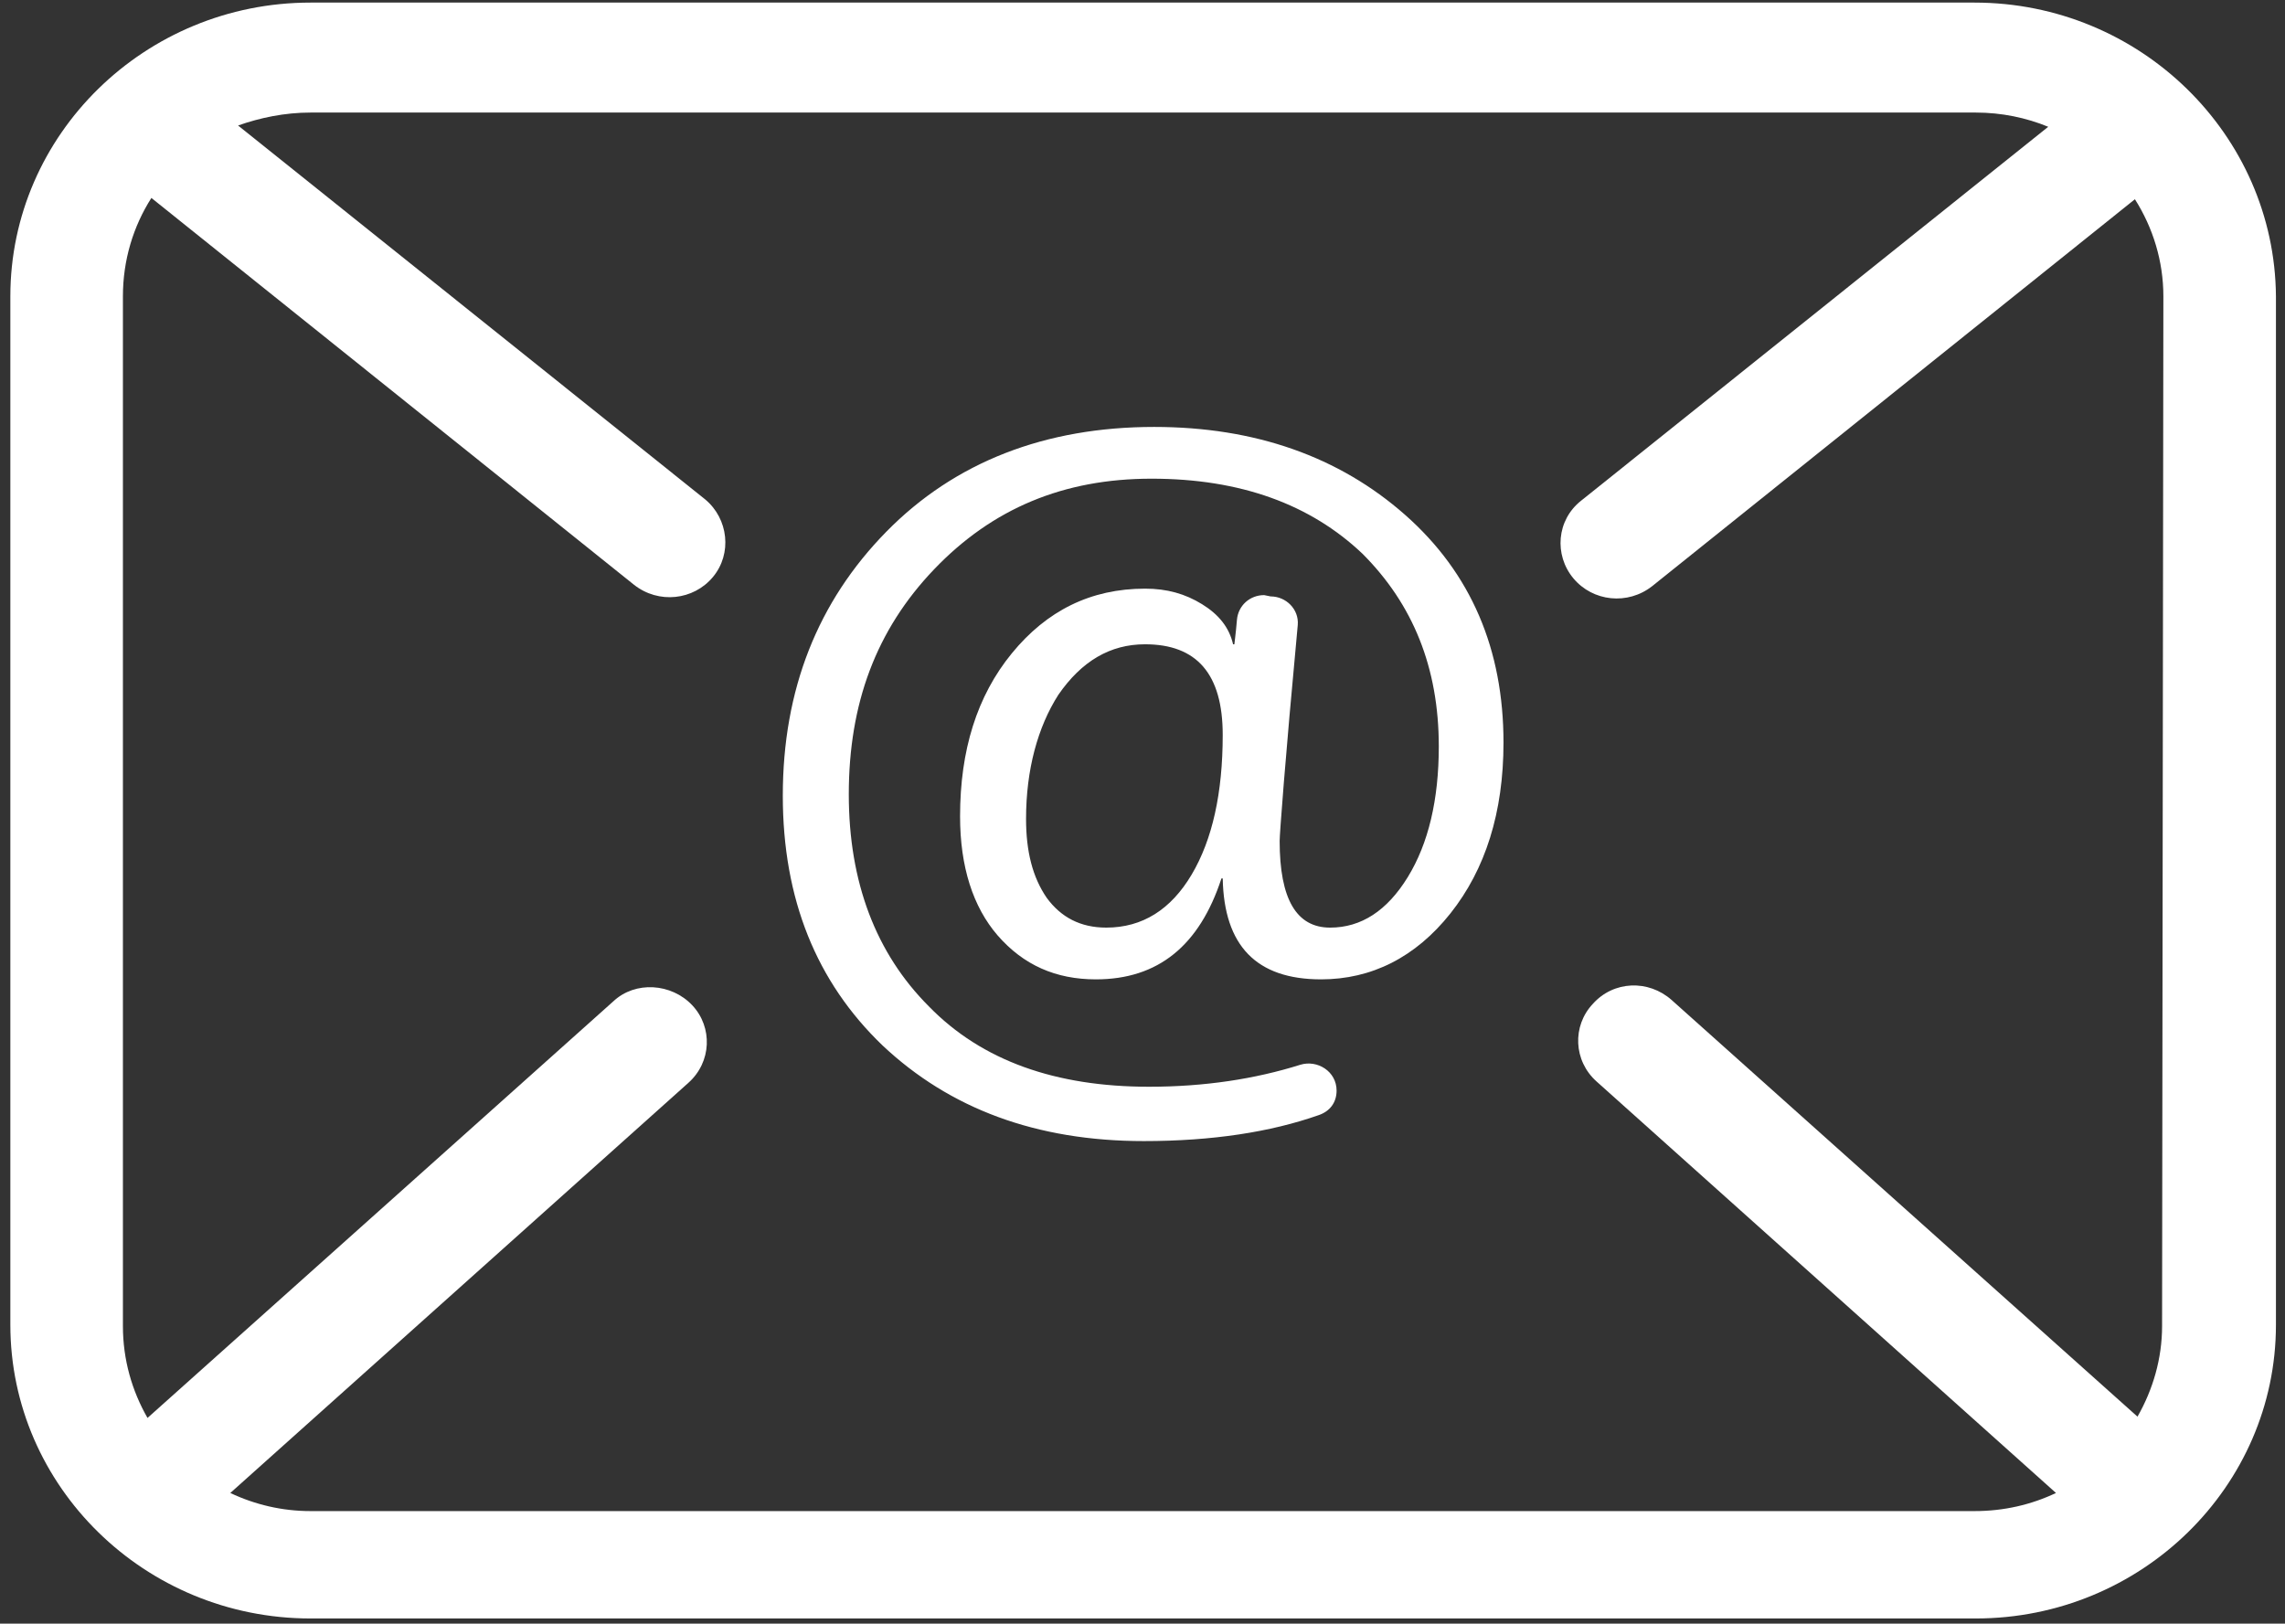
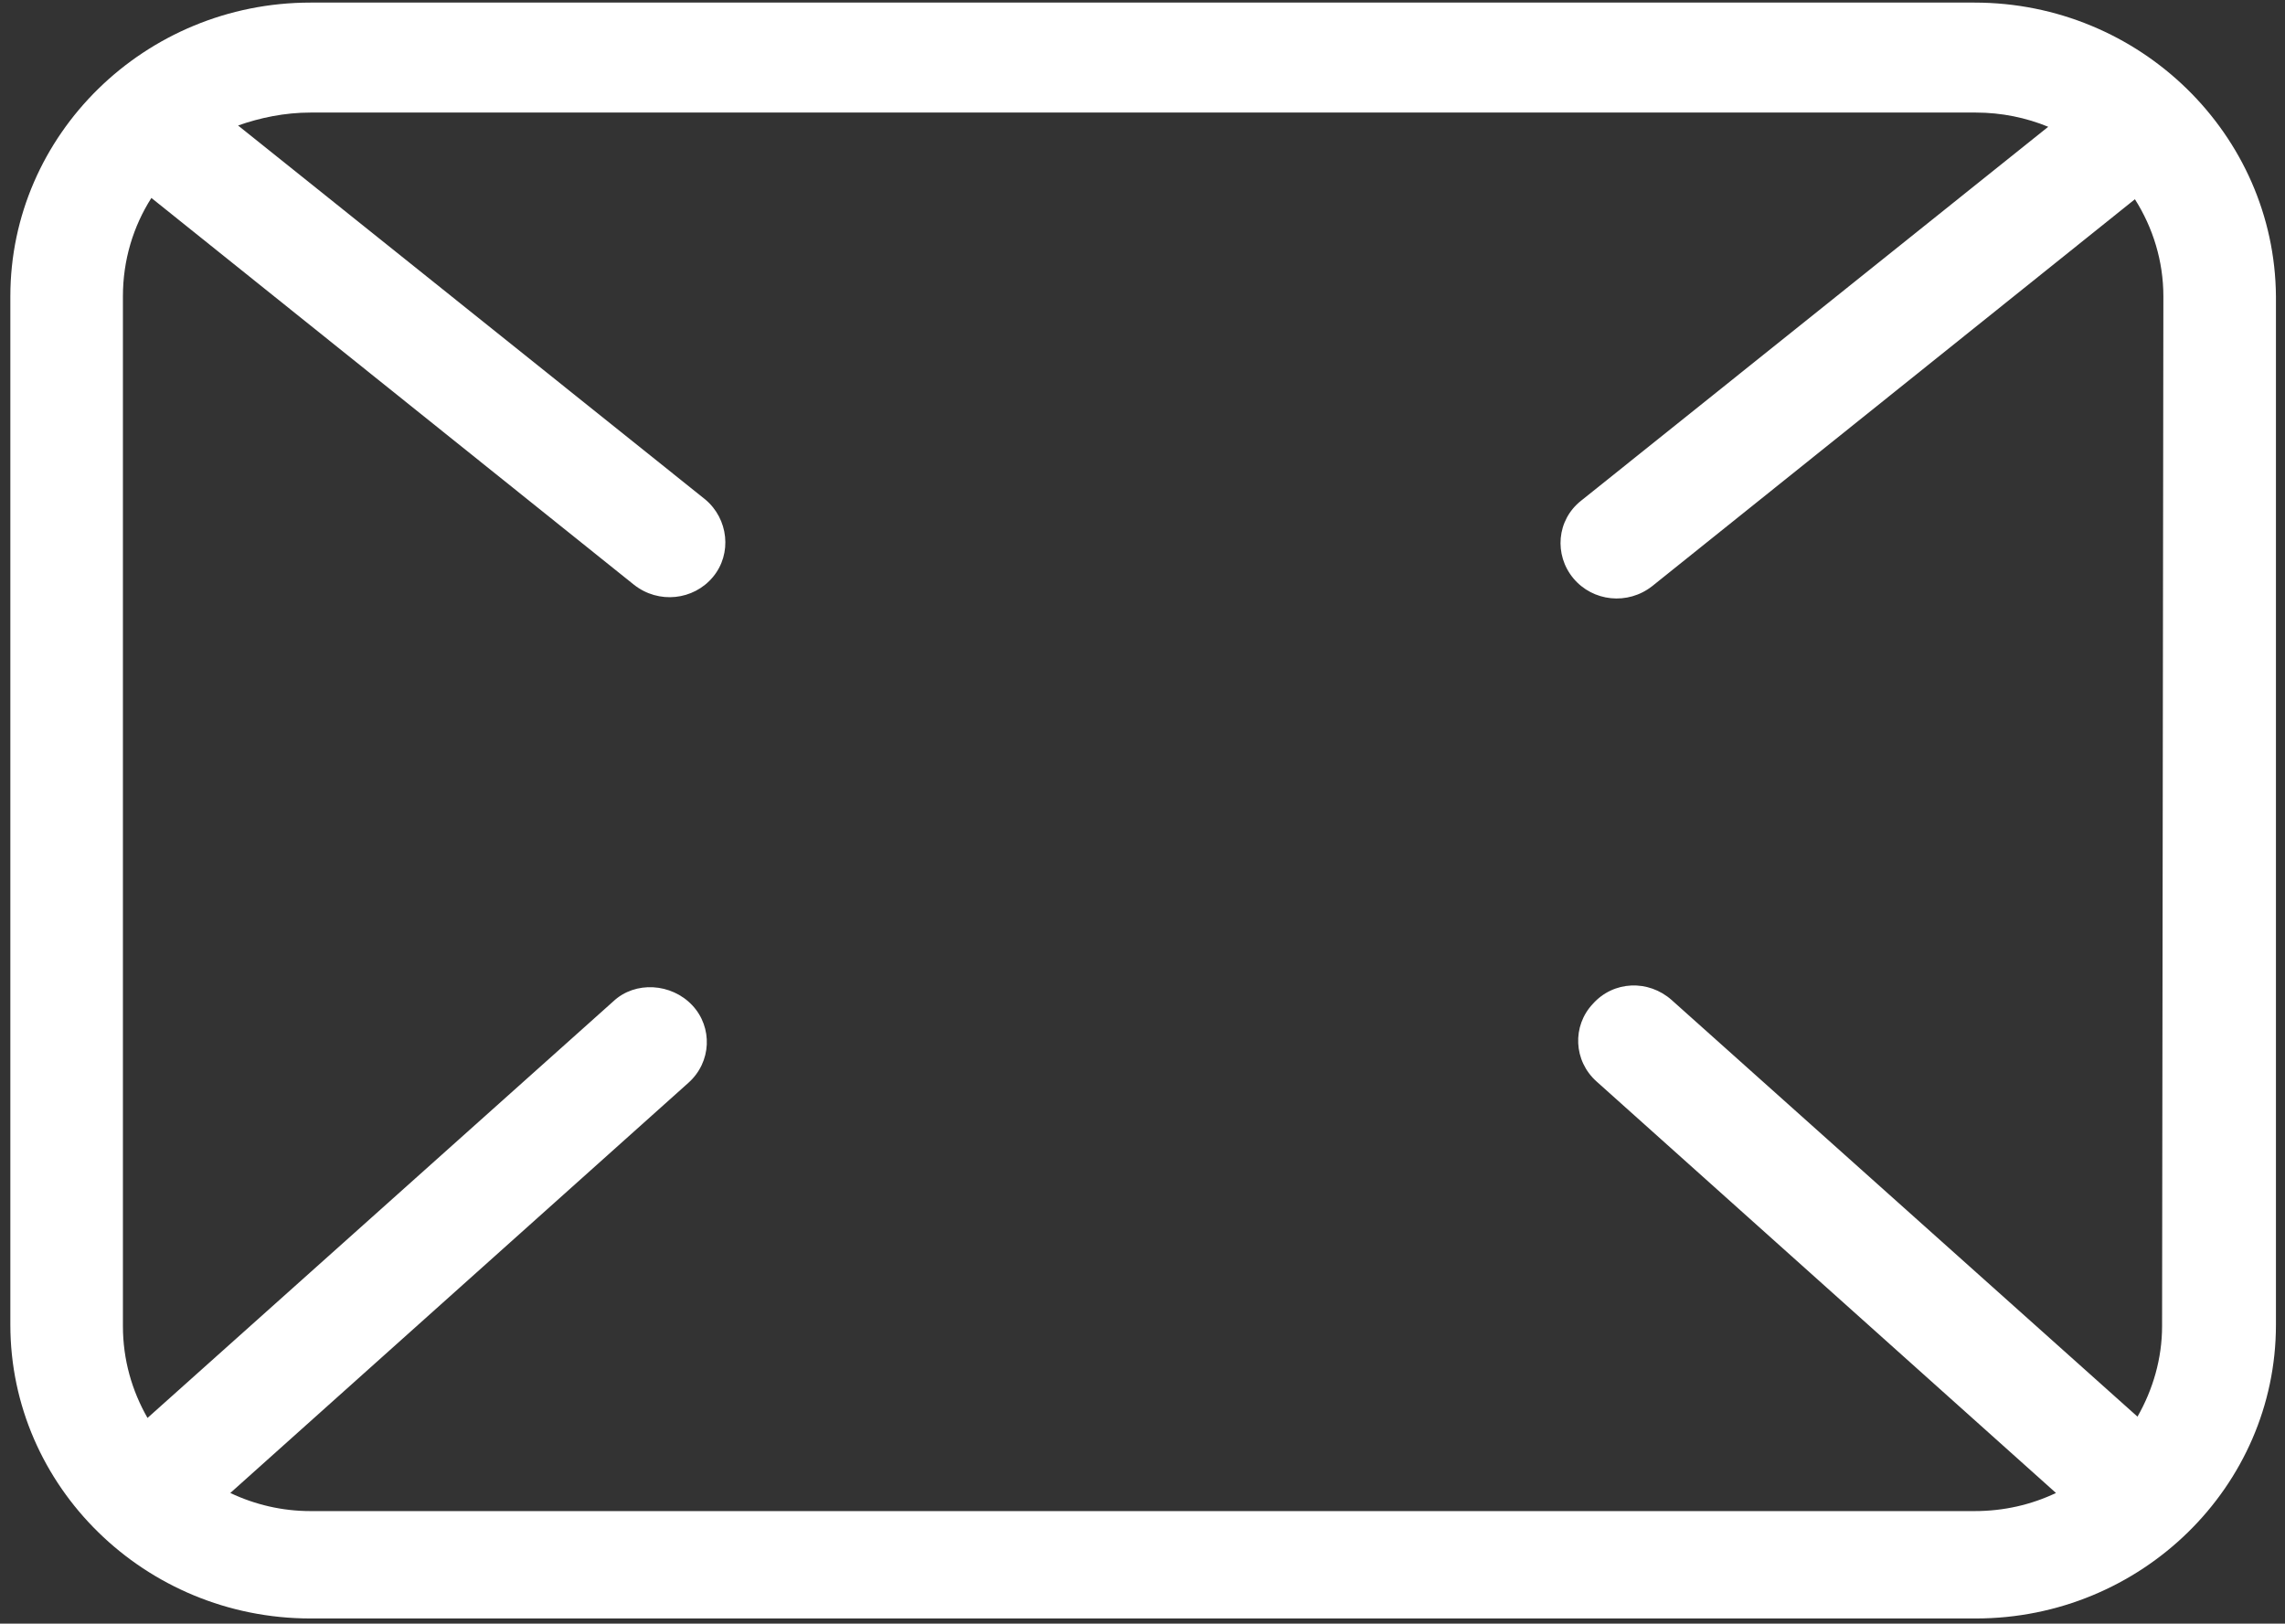
<svg xmlns="http://www.w3.org/2000/svg" version="1.1" id="图层_1" x="0px" y="0px" viewBox="0 0 176.6 125.5" style="enable-background:new 0 0 176.6 125.5;" xml:space="preserve">
  <rect x="0" y="0" width="176.6" height="125.5" fill="#333333" stroke="none" />
  <style type="text/css">
	.st0{fill:#FFFFFF;}
</style>
  <path class="st0" d="M152.6,0.2H24C11.2,0.2,0.8,10.4,0.8,22.9v79.5c0,12.5,10.4,22.7,23.2,22.7h128.7c12.8,0,23.2-10.2,23.2-22.7  V22.9C175.8,10.4,165.4,0.2,152.6,0.2L152.6,0.2z M167.1,102.5c0,2.5-0.7,4.9-1.9,7l-36-32.2c-1.8-1.6-4.5-1.5-6.1,0.3  c-1.6,1.7-1.5,4.4,0.3,6l35.5,31.8c-1.9,0.9-4,1.4-6.3,1.4H24c-2.2,0-4.3-0.5-6.2-1.4l35.4-31.7c1.8-1.6,1.9-4.3,0.3-6  c-1.6-1.7-4.4-1.9-6.1-0.3l-36,32.2c-1.2-2.1-1.9-4.5-1.9-7.1V22.9c0-2.8,0.8-5.4,2.2-7.6L49,45.2c1.9,1.5,4.6,1.2,6.1-0.6  s1.2-4.5-0.6-6L18.4,9.7c1.7-0.6,3.6-1,5.6-1h128.7c2,0,3.9,0.4,5.6,1.1l-36.1,28.9c-1.9,1.5-2.1,4.2-0.6,6s4.2,2.1,6.1,0.6  L165,15.4c1.4,2.2,2.2,4.8,2.2,7.5L167.1,102.5L167.1,102.5z" />
-   <path class="st0" d="M98.2,46.1c1.2,0,2.2,1,2.1,2.2c-1,10.7-1.4,16.2-1.4,16.7c0,4.5,1.3,6.7,3.9,6.7c2.4,0,4.4-1.3,6-3.9  s2.4-6,2.4-10.1c0-6.1-2-11-5.9-14.9C101.3,39,95.9,37,89,37c-6.8,0-12.3,2.3-16.8,7s-6.6,10.4-6.6,17.4c0,6.8,2.1,12.3,6.2,16.4  c4.1,4.2,9.8,6.2,17,6.2c4.3,0,8.2-0.6,11.7-1.7c1.3-0.4,2.8,0.5,2.8,2c0,0.9-0.5,1.6-1.4,1.9c-3.7,1.3-8.2,2-13.5,2  c-8.3,0-15-2.5-20.2-7.4c-5.1-4.9-7.7-11.3-7.7-19.3c0-8.2,2.7-15,8-20.4S80.8,33,89.2,33c7.8,0,14.3,2.3,19.4,6.8  s7.6,10.4,7.6,17.6c0,5.4-1.4,9.8-4.1,13.2s-6.1,5.1-10,5.1c-5,0-7.5-2.6-7.6-7.8h-0.1c-1.7,5.2-4.9,7.8-9.7,7.8  c-3.1,0-5.6-1.1-7.6-3.4c-1.9-2.2-2.9-5.3-2.9-9.2c0-5.1,1.3-9.3,4-12.6c2.7-3.3,6.1-5,10.3-5c1.7,0,3.1,0.4,4.4,1.2  s2.1,1.8,2.4,3.1h0.1c0-0.1,0.1-0.7,0.2-1.9c0.1-1.1,1-1.9,2.1-1.9L98.2,46.1L98.2,46.1z M79.3,63.3c0,2.5,0.5,4.5,1.6,6.1  c1.1,1.5,2.6,2.3,4.6,2.3c2.8,0,5-1.4,6.6-4.1s2.4-6.3,2.4-10.8c0-4.7-2-7-6-7c-2.7,0-4.9,1.3-6.7,3.9  C80.2,56.2,79.3,59.5,79.3,63.3L79.3,63.3z" />
</svg>